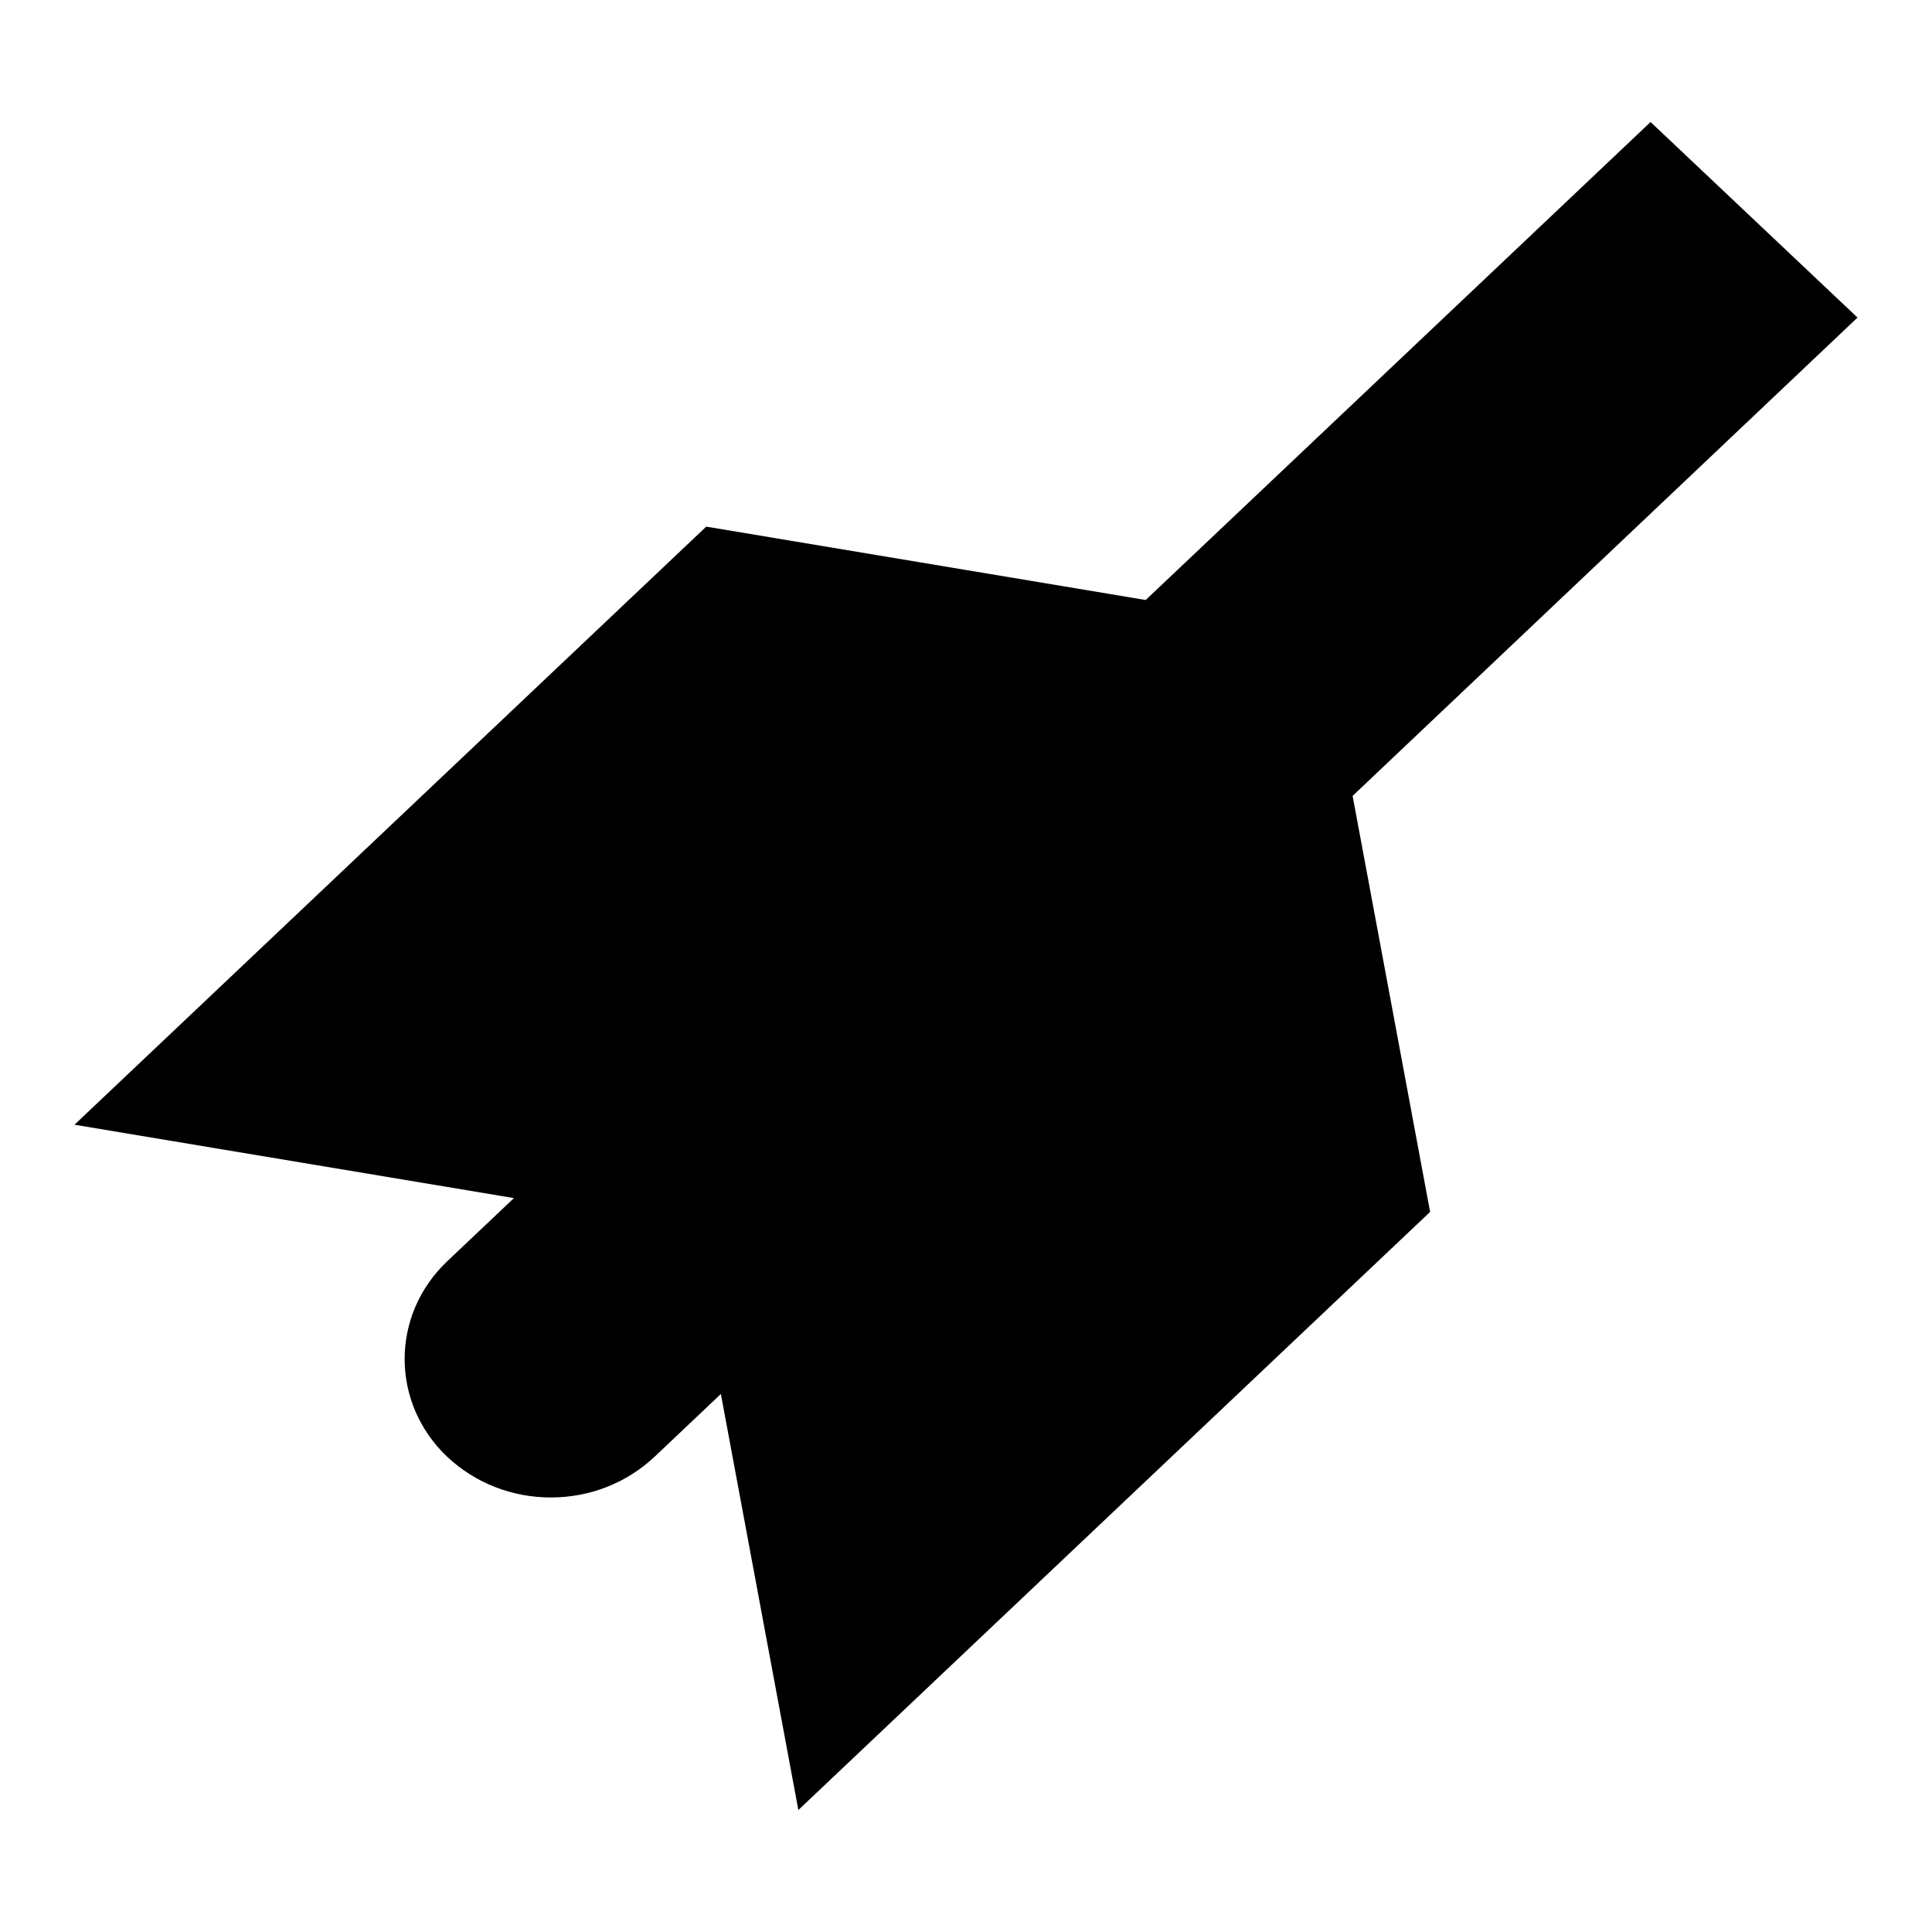
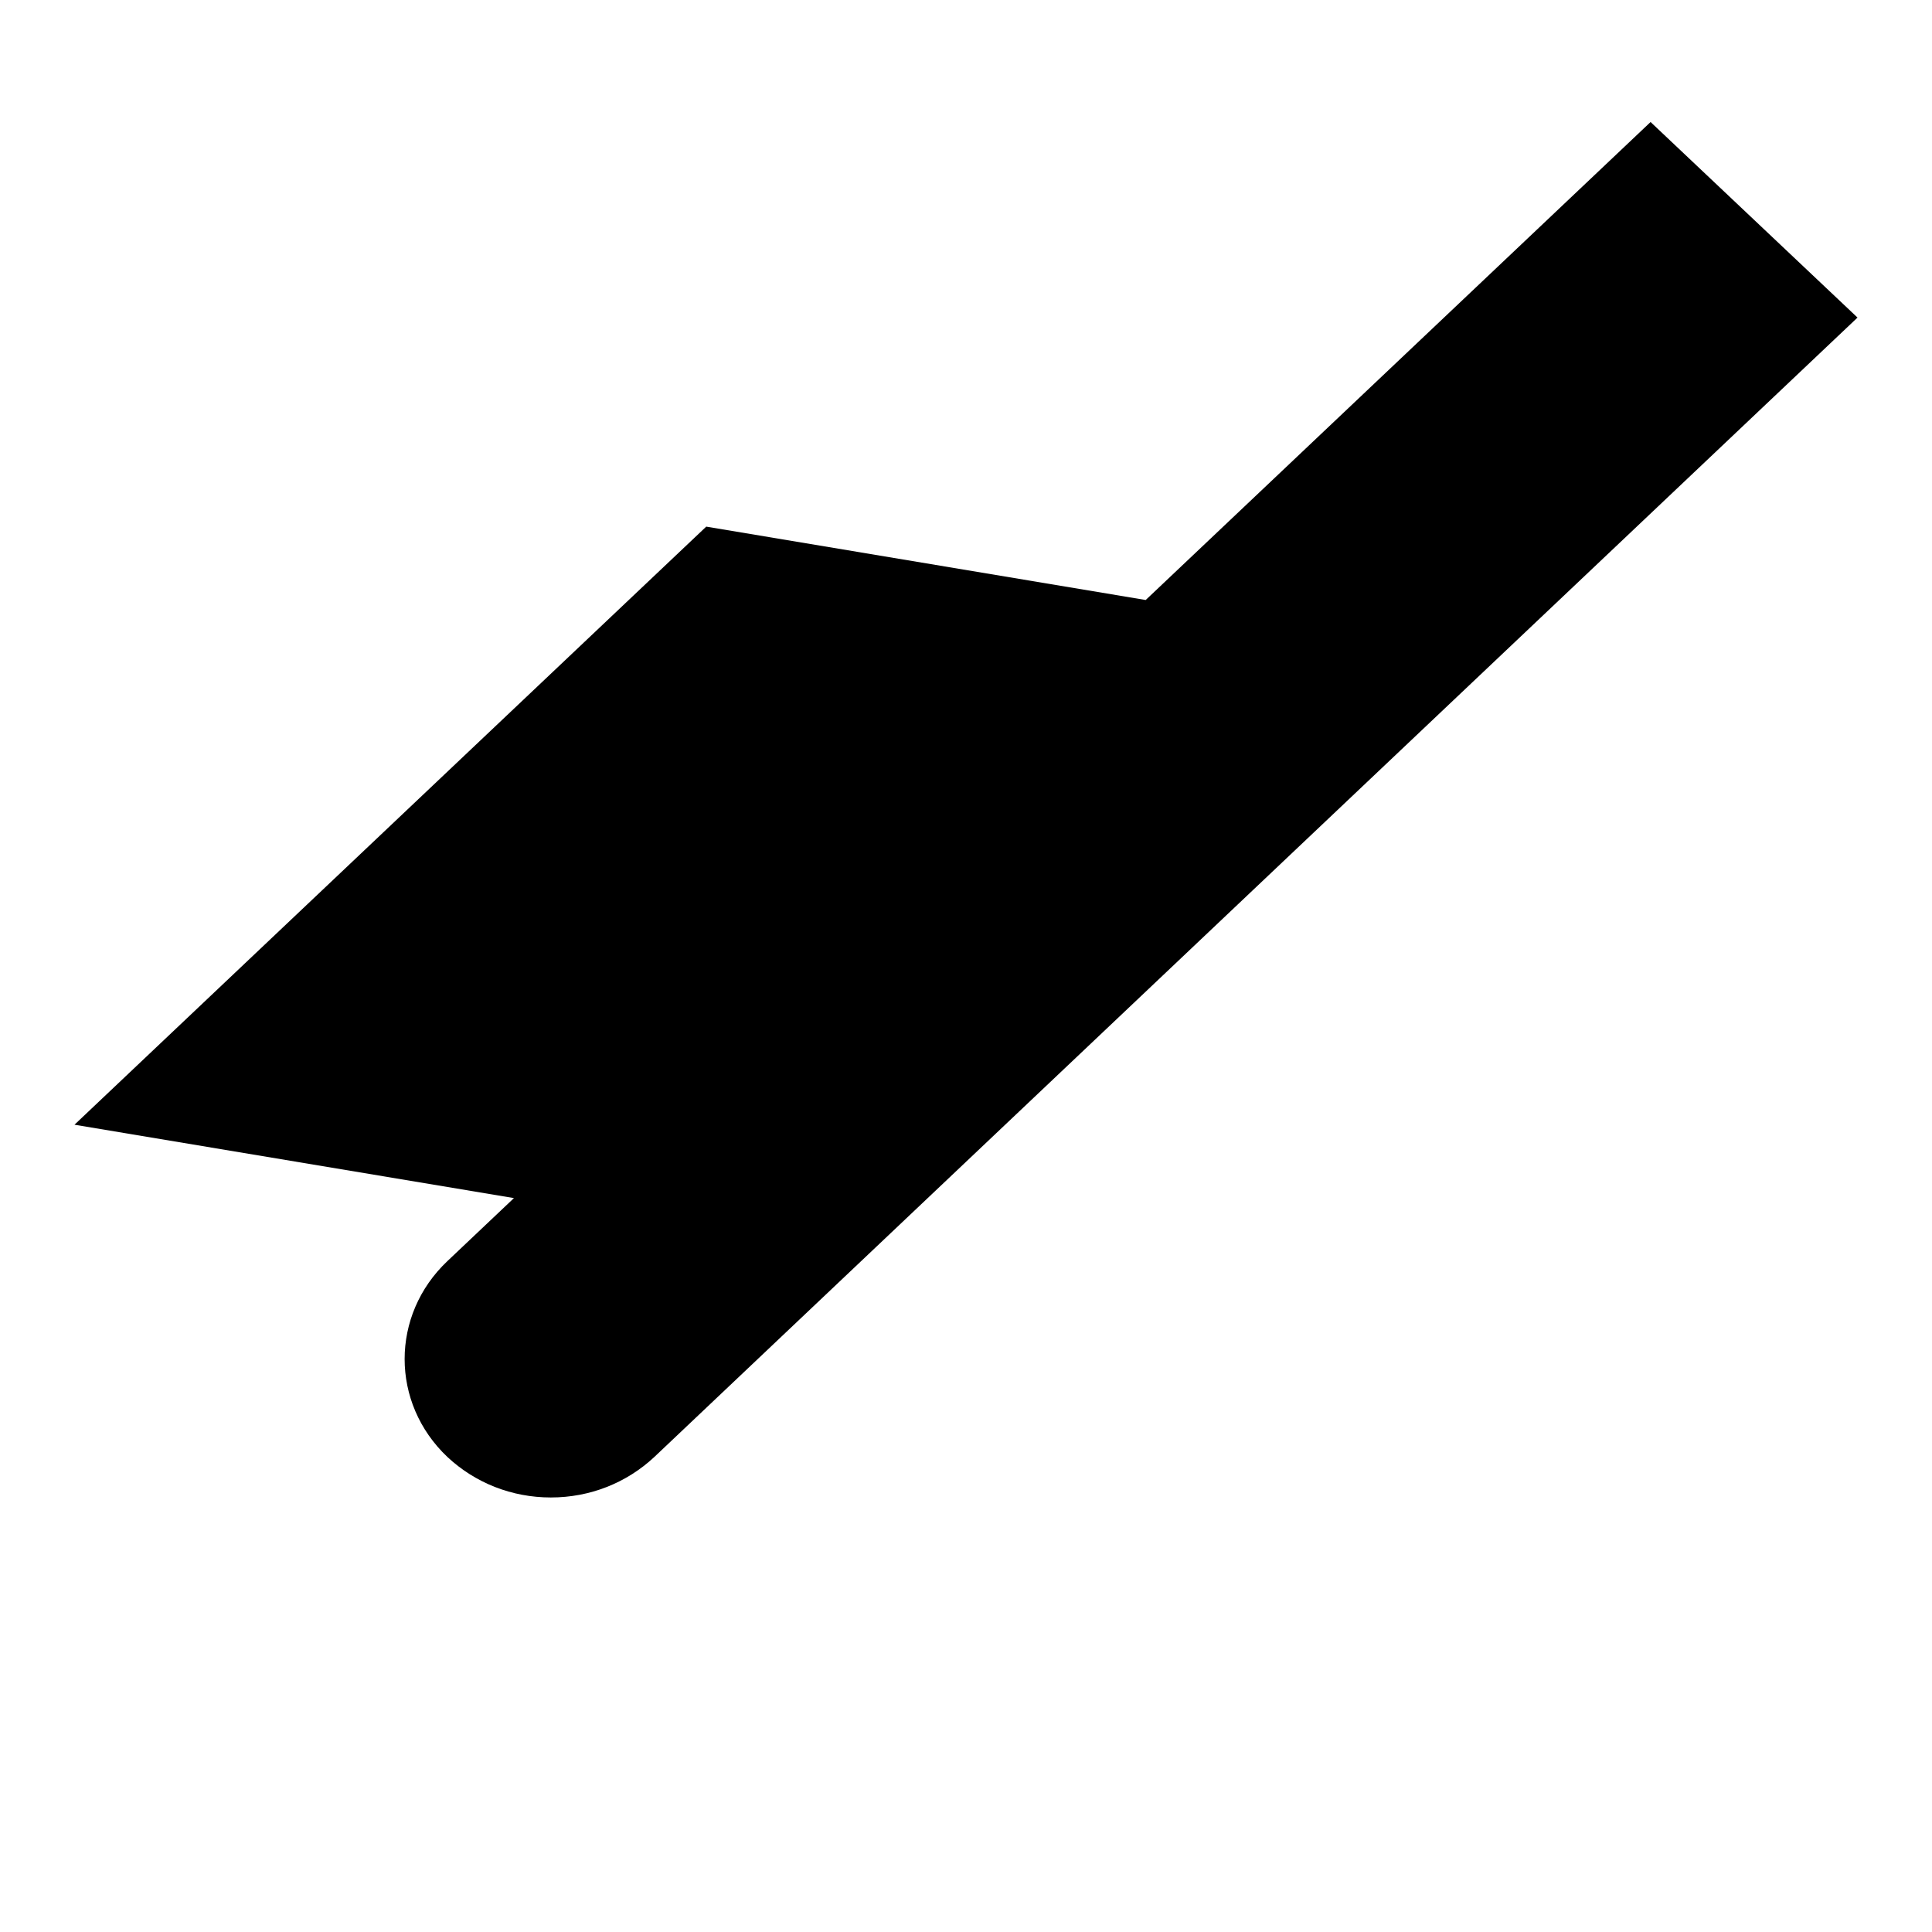
<svg xmlns="http://www.w3.org/2000/svg" fill="#000000" width="800px" height="800px" version="1.1" viewBox="144 144 512 512">
-   <path d="m636.26 228.16-54.84-51.824-133.8 126.67-116.46-19.445-167.42 158.5 116.46 19.445-17.633 16.695c-15.113 14.309-15.113 37.605 0 51.914 7.363 6.879 17.051 10.73 27.418 10.73s20.055-3.852 27.418-10.73l17.633-16.695 20.539 110.25 167.42-158.5-20.539-110.25z" />
+   <path d="m636.26 228.16-54.84-51.824-133.8 126.67-116.46-19.445-167.42 158.5 116.46 19.445-17.633 16.695c-15.113 14.309-15.113 37.605 0 51.914 7.363 6.879 17.051 10.73 27.418 10.73s20.055-3.852 27.418-10.73z" />
</svg>